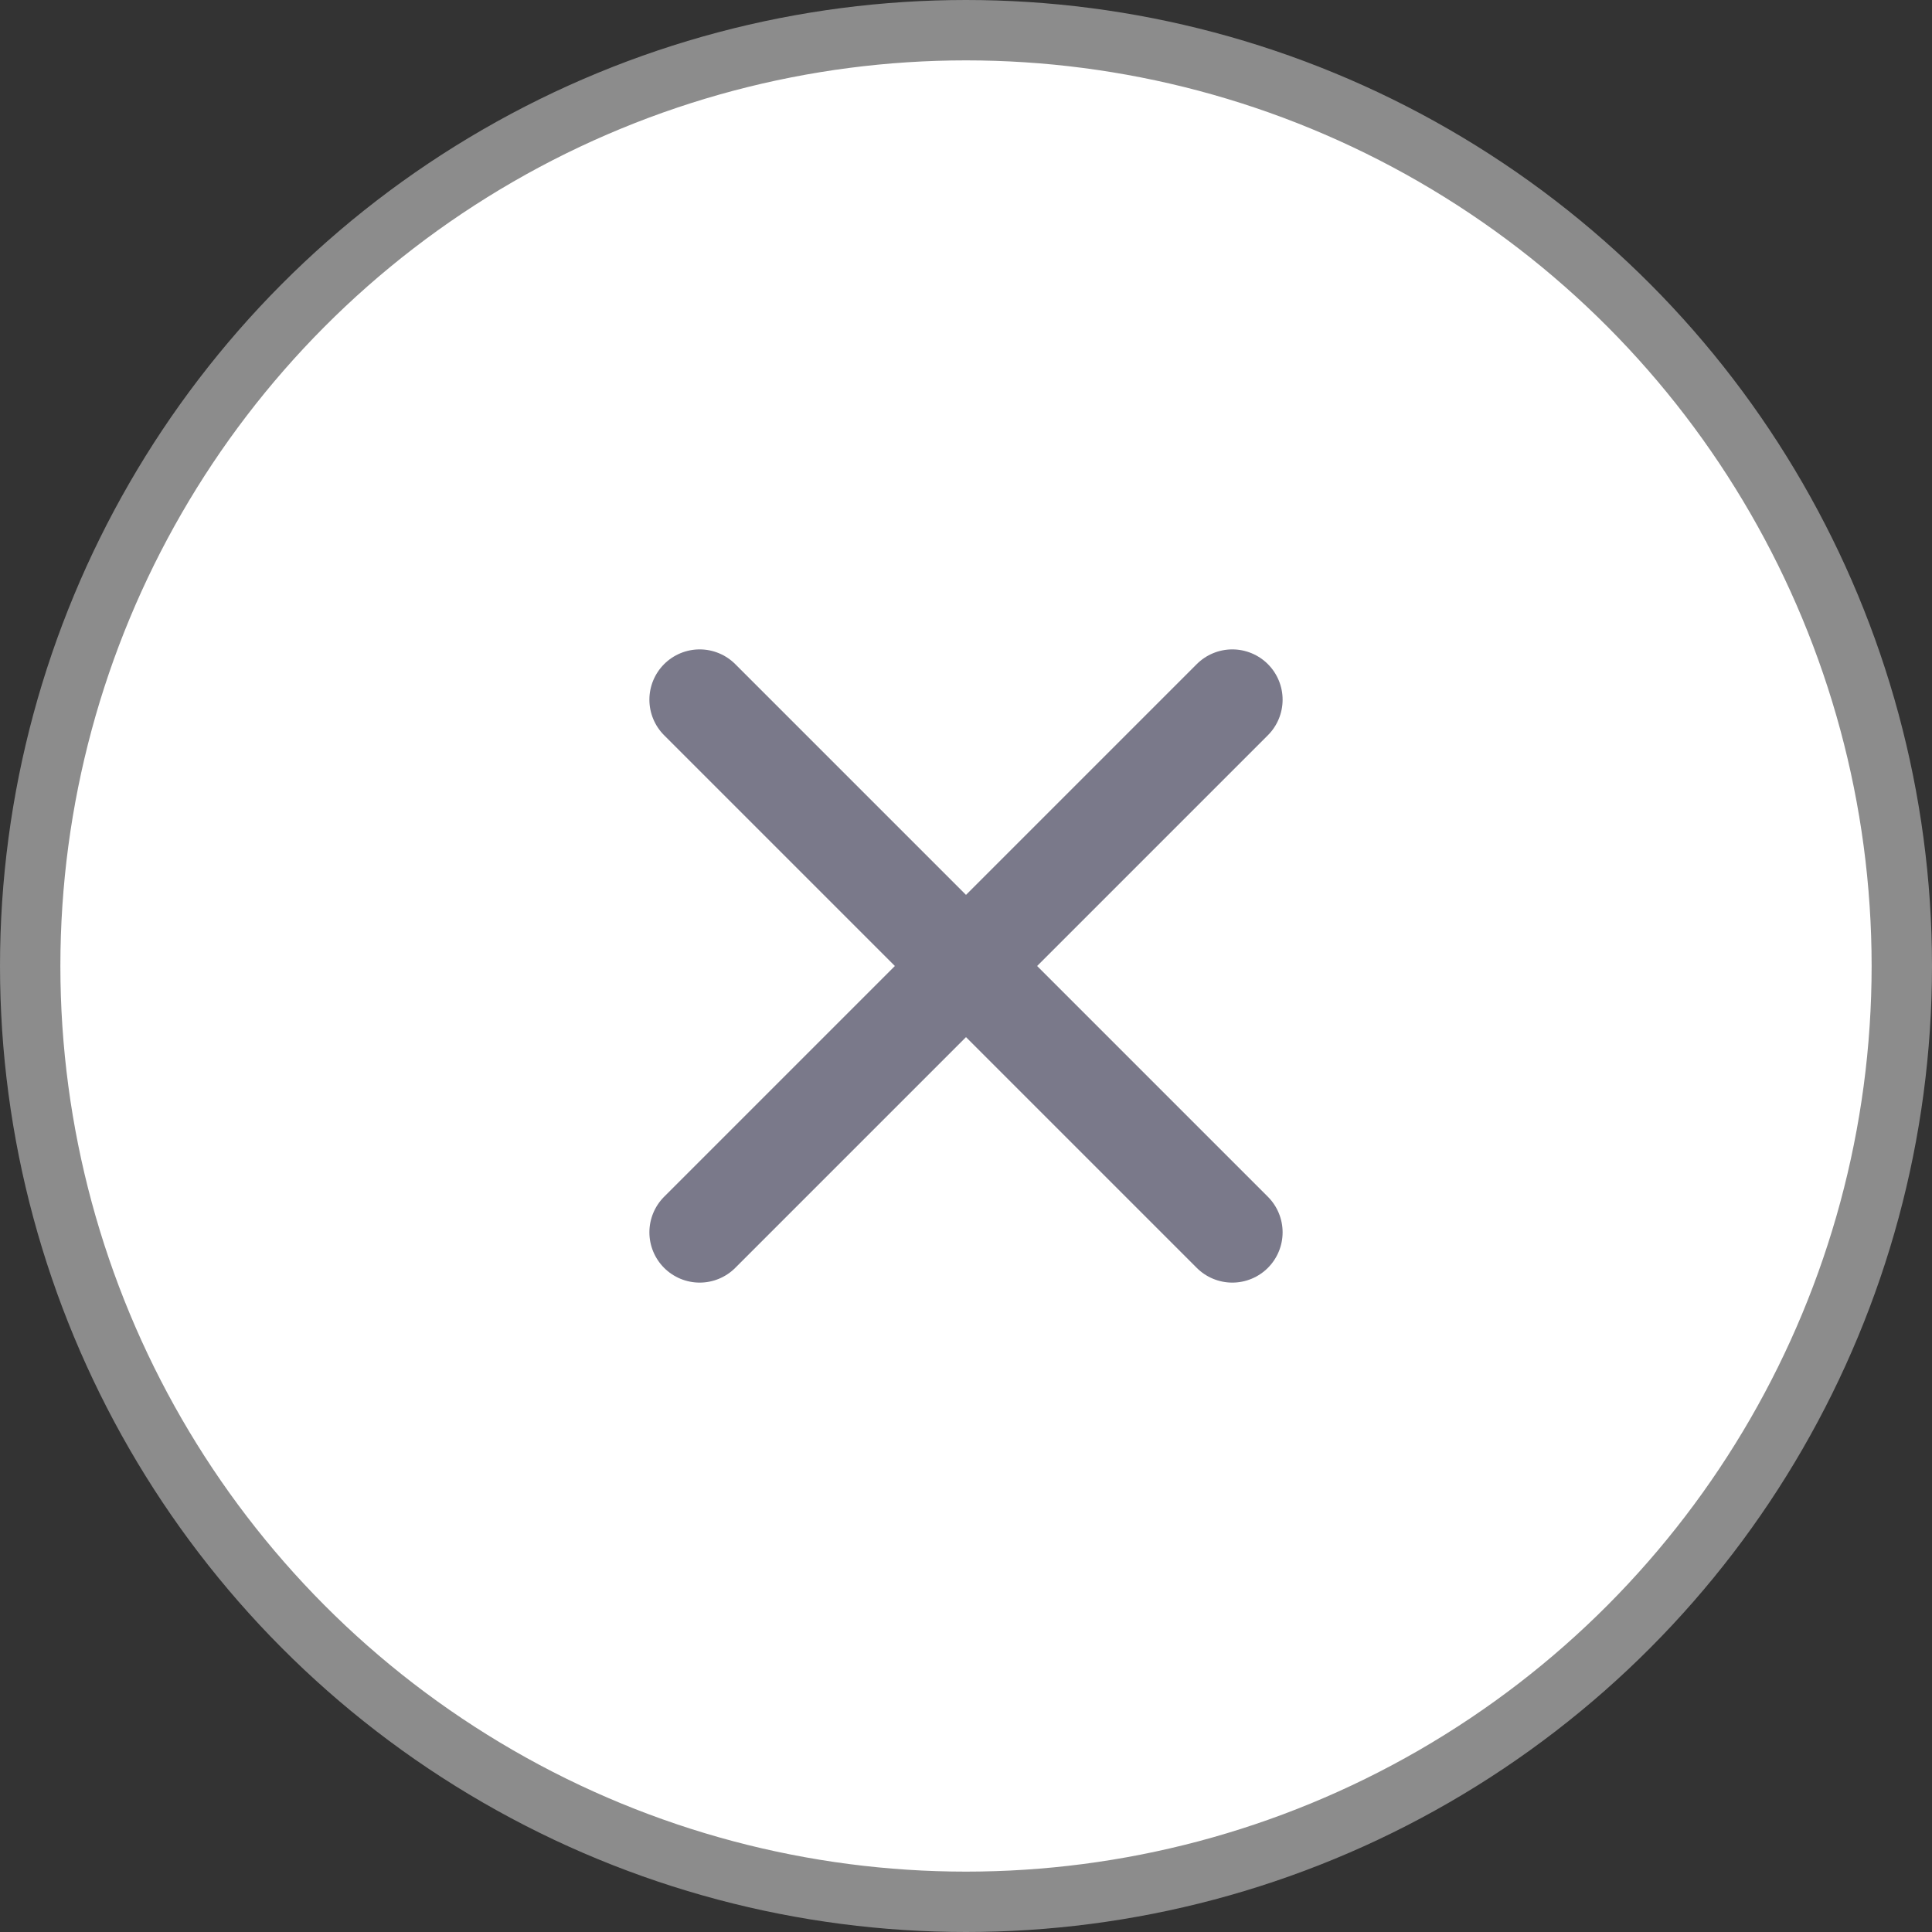
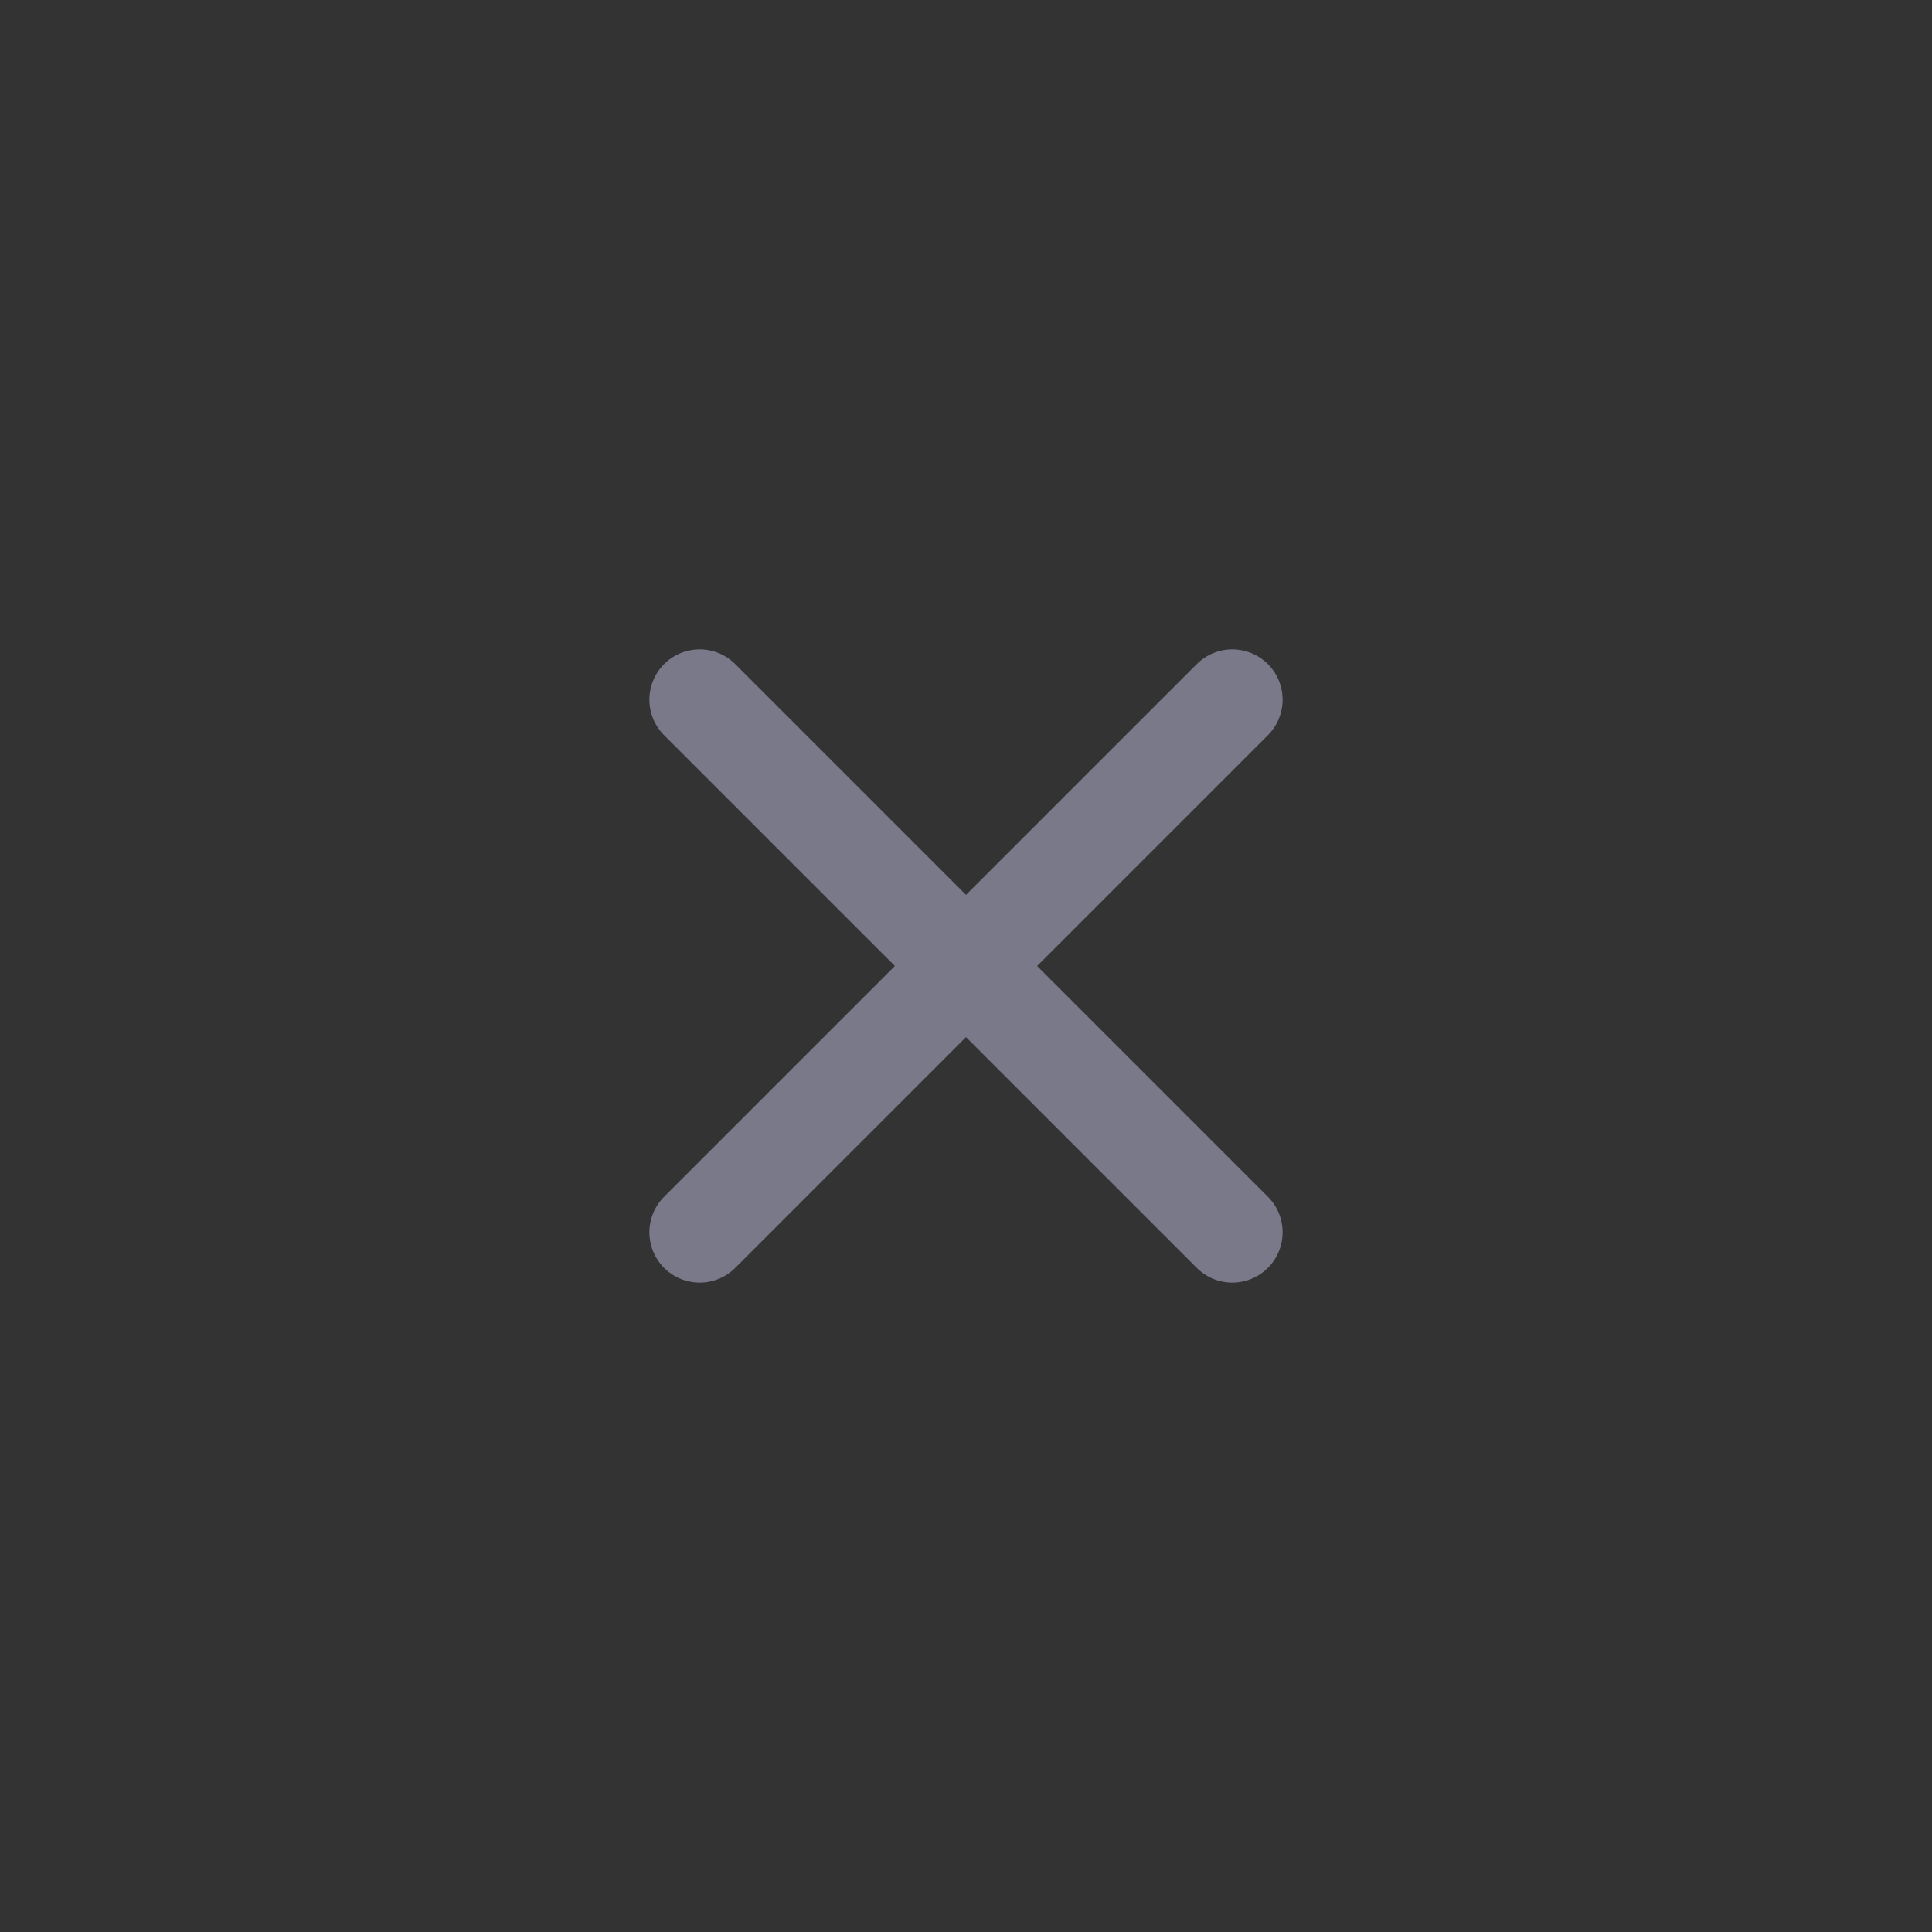
<svg xmlns="http://www.w3.org/2000/svg" width="32" height="32" viewBox="0 0 32 32" fill="none">
  <rect x="0" y="0" width="32" height="32" fill="#333333" stroke="none" />
-   <circle cx="16" cy="16" r="15.5" fill="white" stroke="#8C8C8C" />
  <path d="M21 11C20.844 10.844 20.632 10.756 20.411 10.756C20.19 10.756 19.978 10.844 19.822 11L16 14.822L12.178 11C12.022 10.844 11.81 10.756 11.589 10.756C11.368 10.756 11.156 10.844 11 11C10.844 11.156 10.756 11.368 10.756 11.589C10.756 11.81 10.844 12.022 11 12.178L14.822 16L11 19.822C10.844 19.978 10.756 20.19 10.756 20.411C10.756 20.632 10.844 20.844 11 21C11.156 21.156 11.368 21.244 11.589 21.244C11.81 21.244 12.022 21.156 12.178 21L16 17.178L19.822 21C19.978 21.156 20.19 21.244 20.411 21.244C20.632 21.244 20.844 21.156 21 21C21.156 20.844 21.244 20.632 21.244 20.411C21.244 20.19 21.156 19.978 21 19.822L17.178 16L21 12.178C21.156 12.022 21.244 11.81 21.244 11.589C21.244 11.368 21.156 11.156 21 11Z" fill="#7A798A" />
</svg>